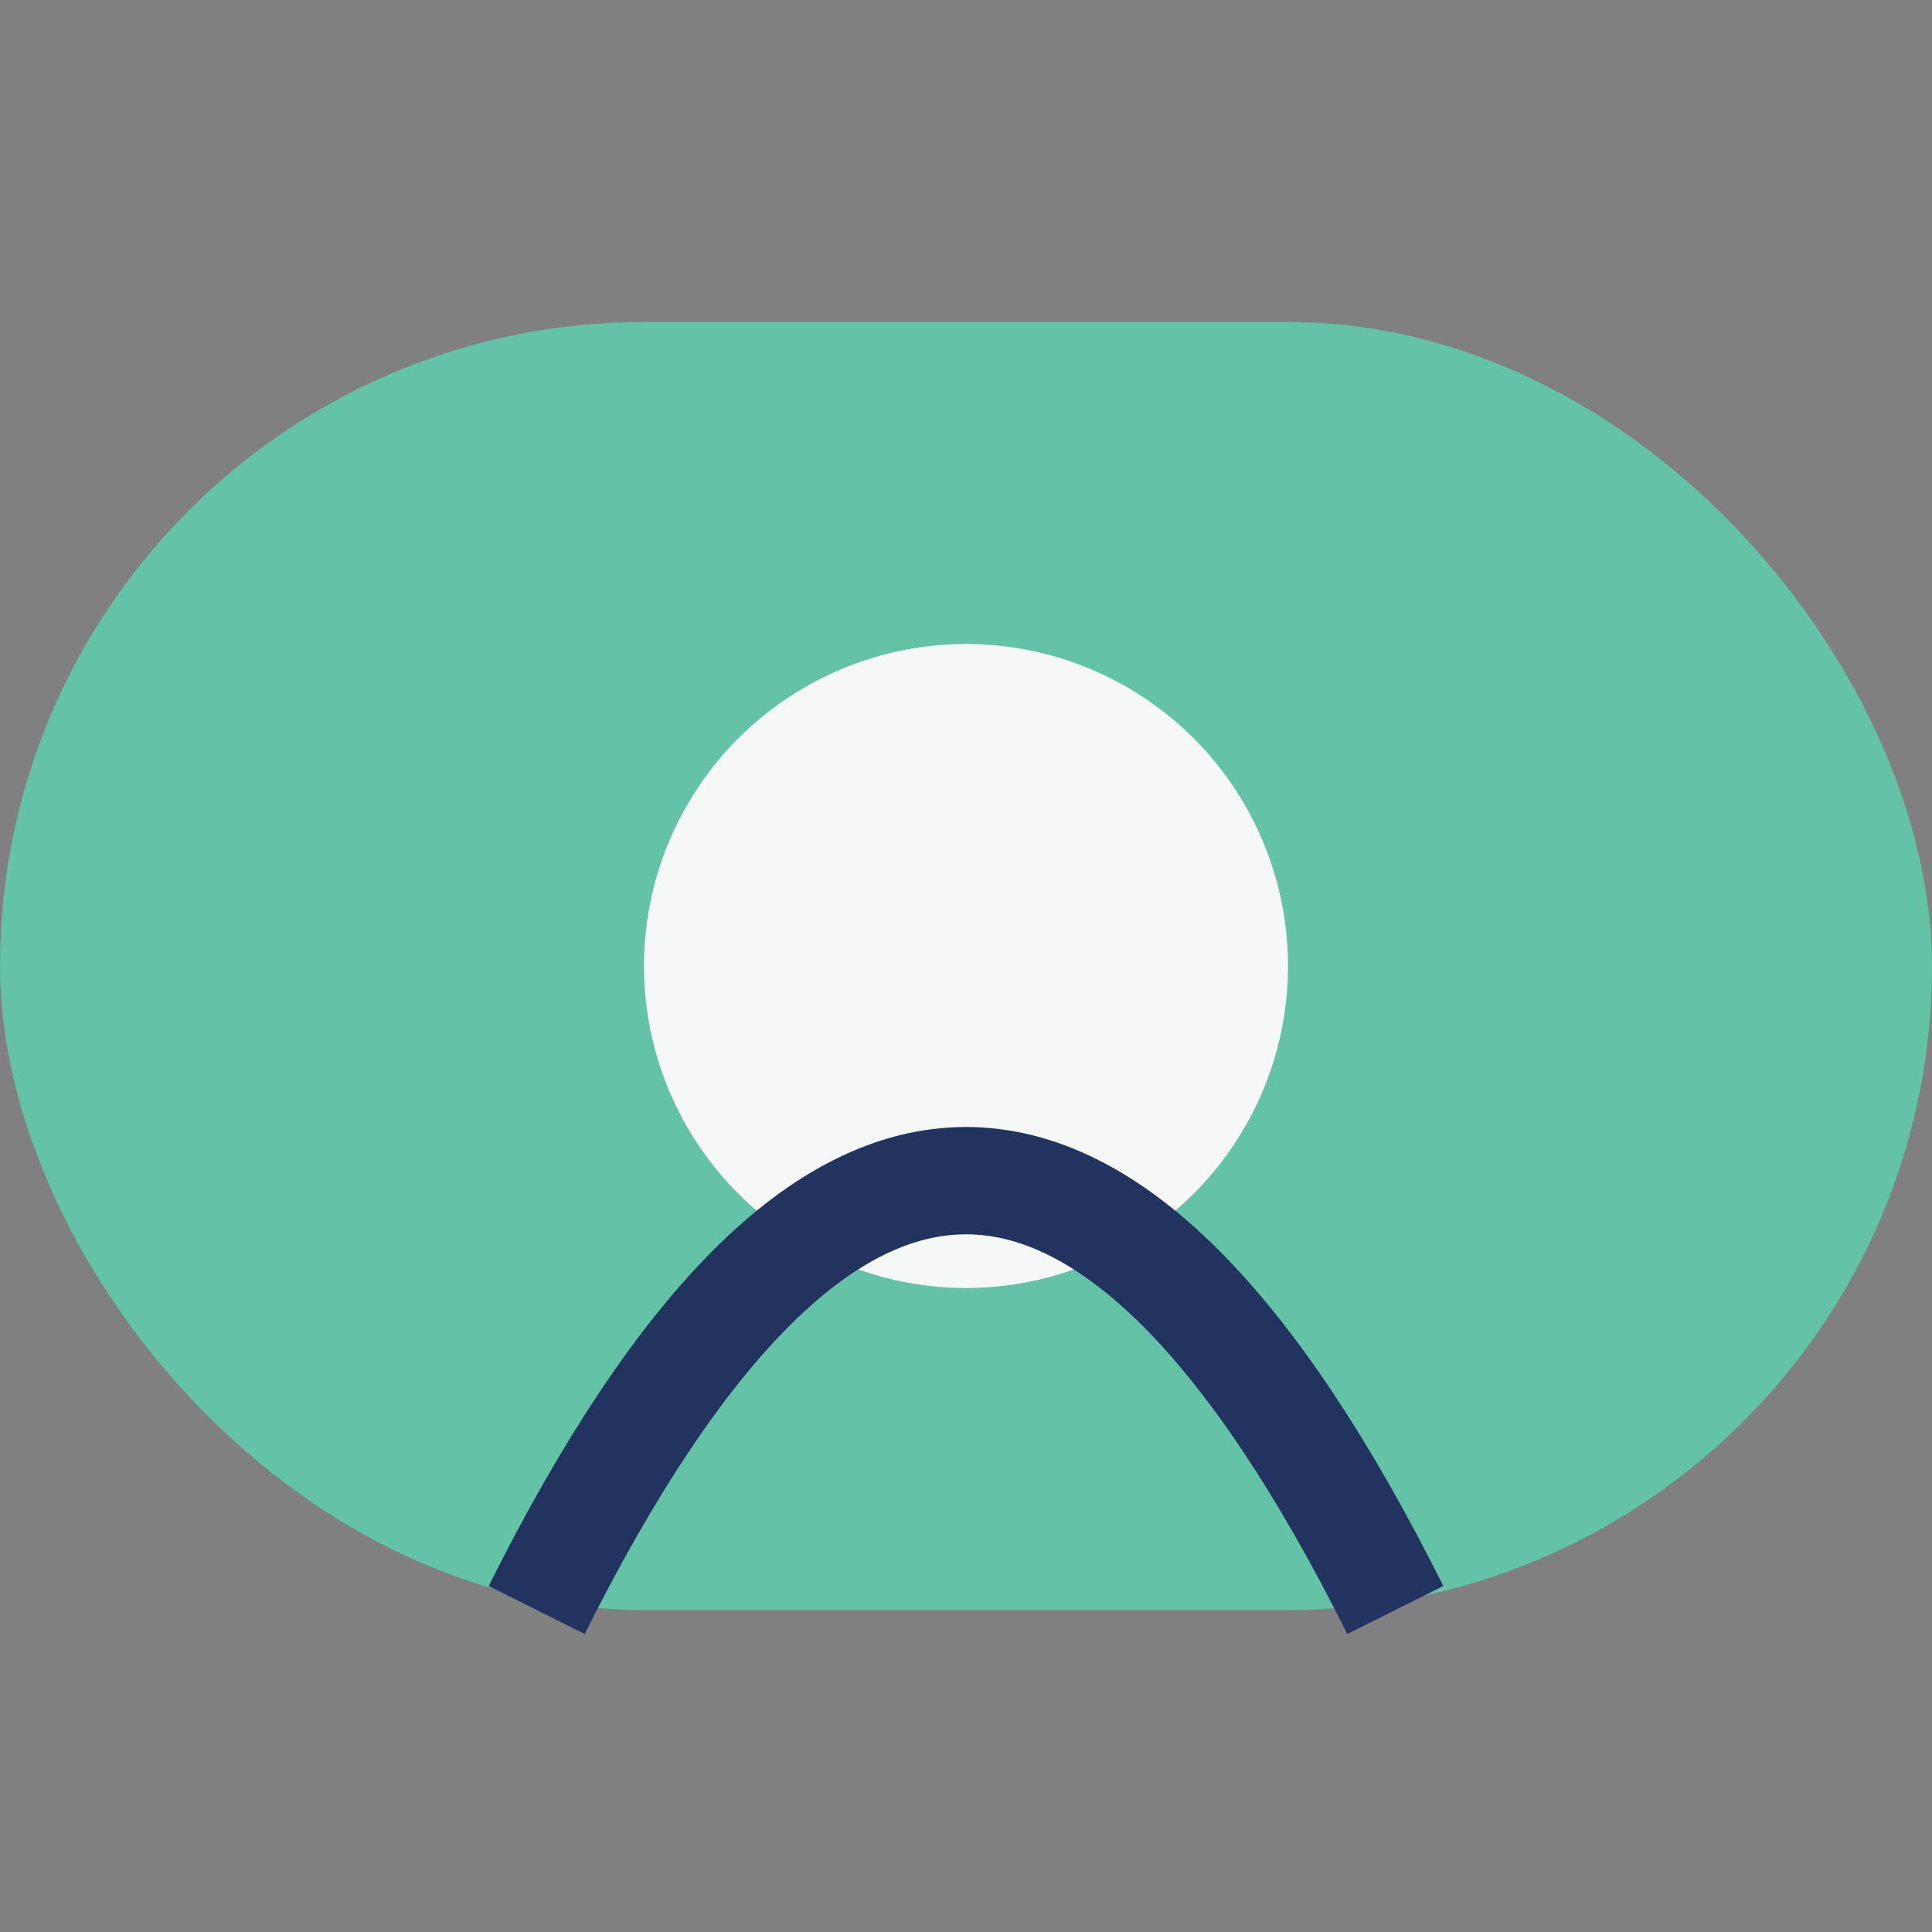
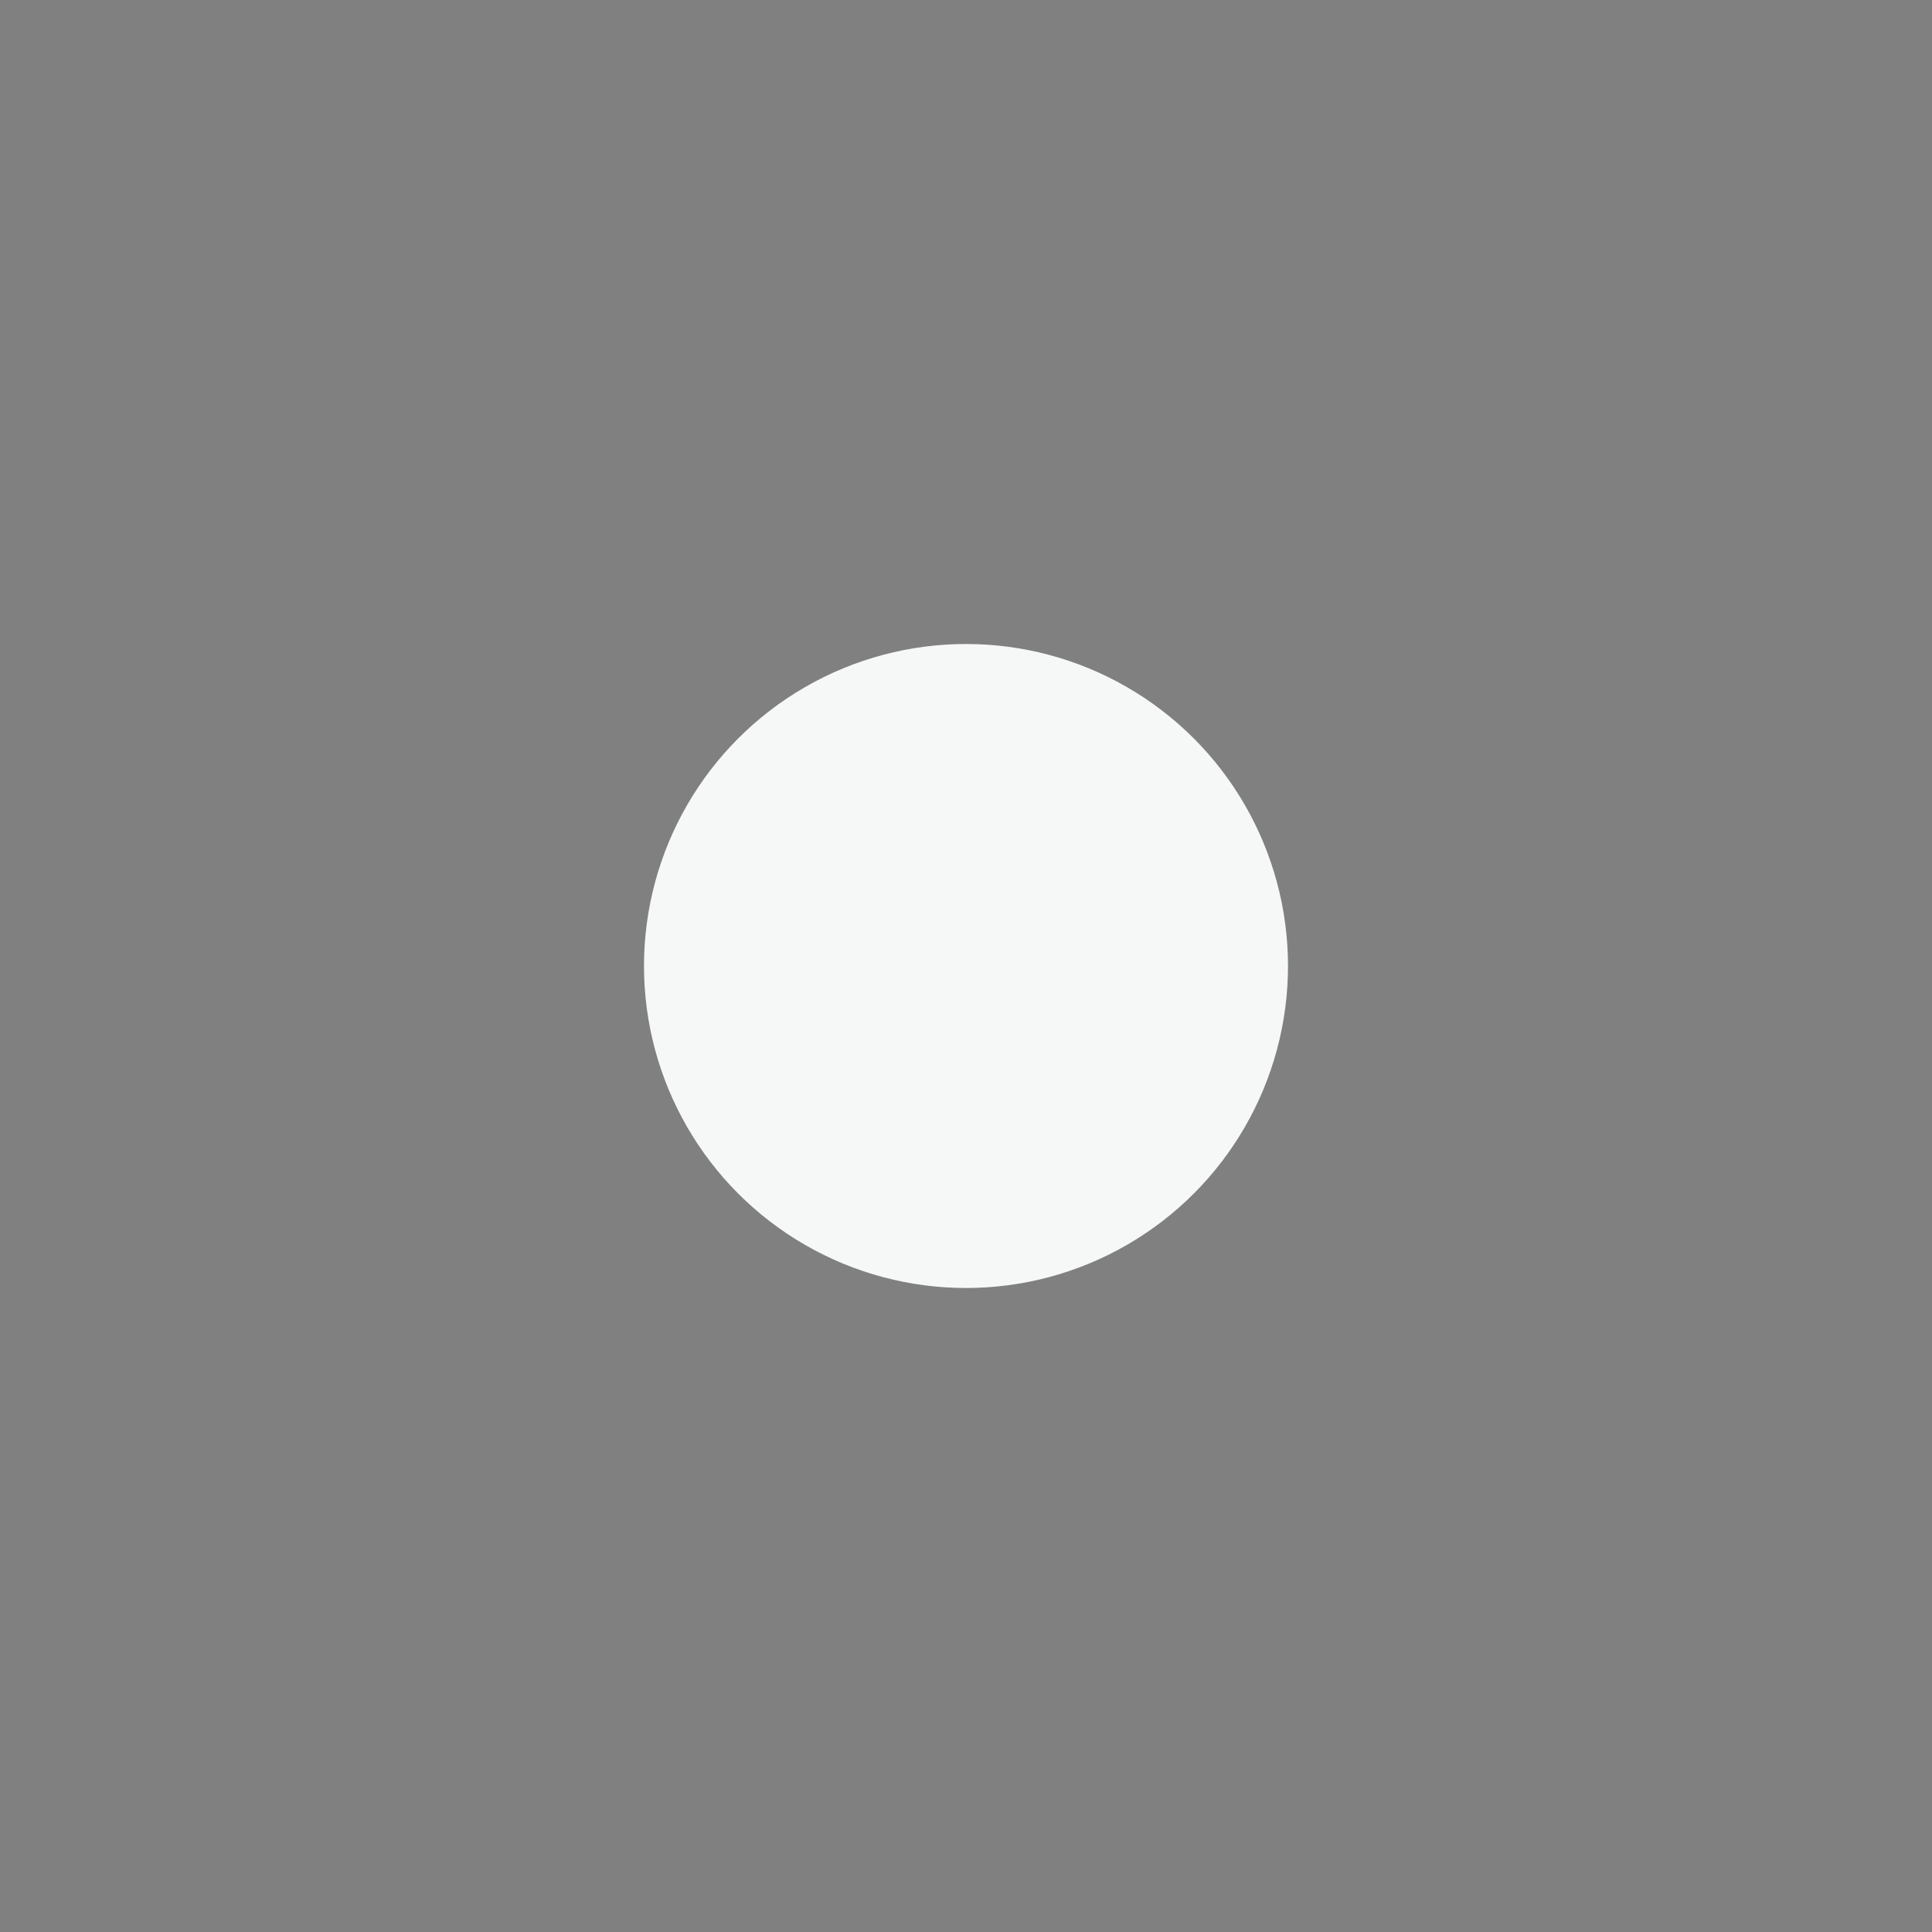
<svg xmlns="http://www.w3.org/2000/svg" width="36" height="36" viewBox="0 0 36 36">
  <rect x="0" y="0" width="36" height="36" fill="#808080" stroke="none" />
-   <rect x="0" y="6" width="36" height="24" rx="12" fill="#64C2A6" />
  <circle cx="18" cy="18" r="6" fill="#F6F8F7" />
-   <path d="M10 30 Q18 14 26 30" stroke="#223360" stroke-width="2" fill="none" />
</svg>